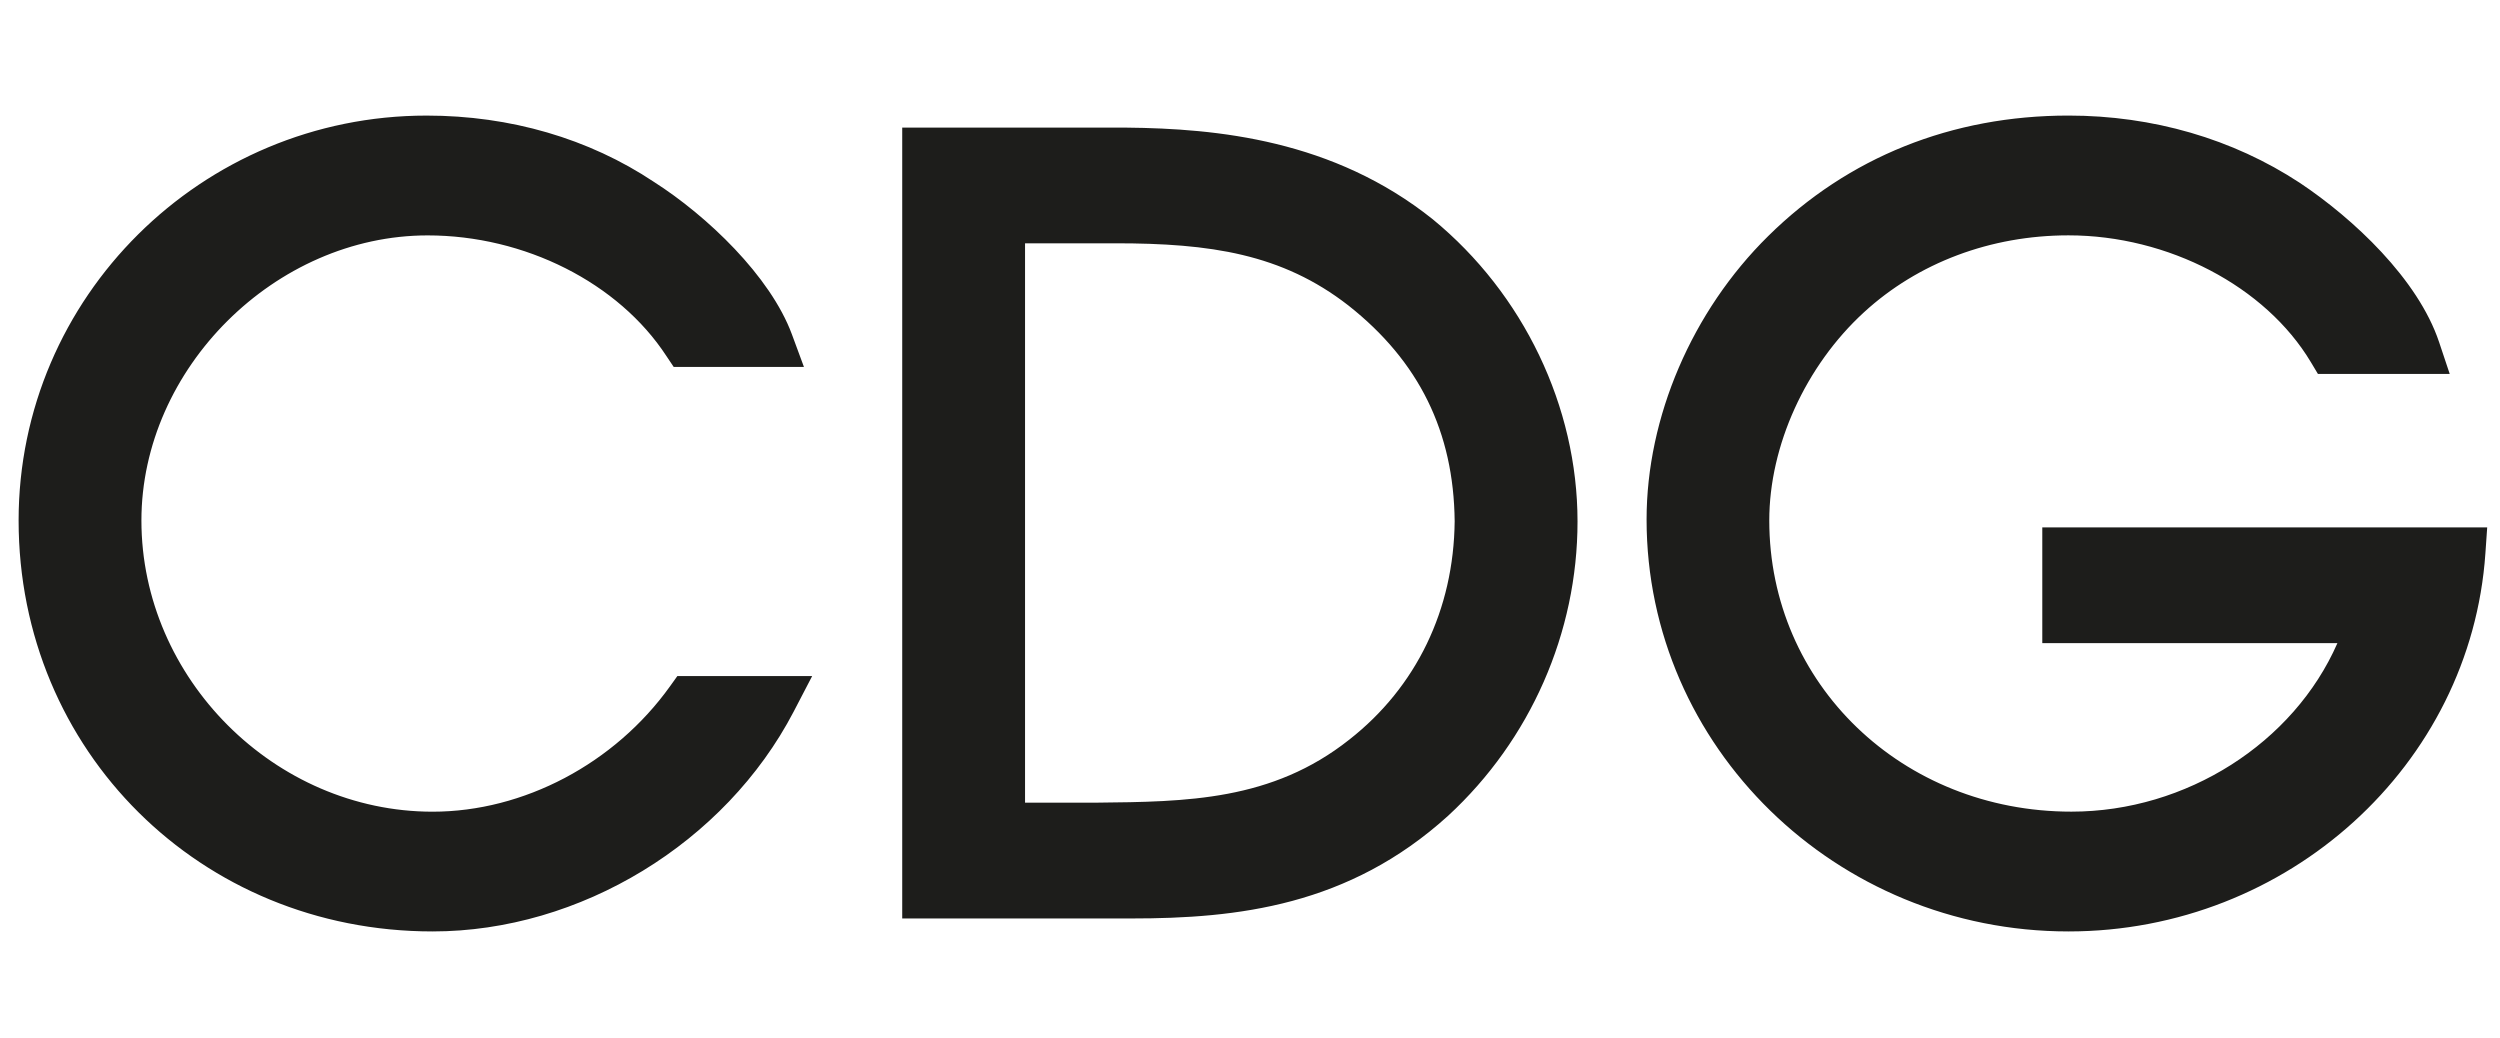
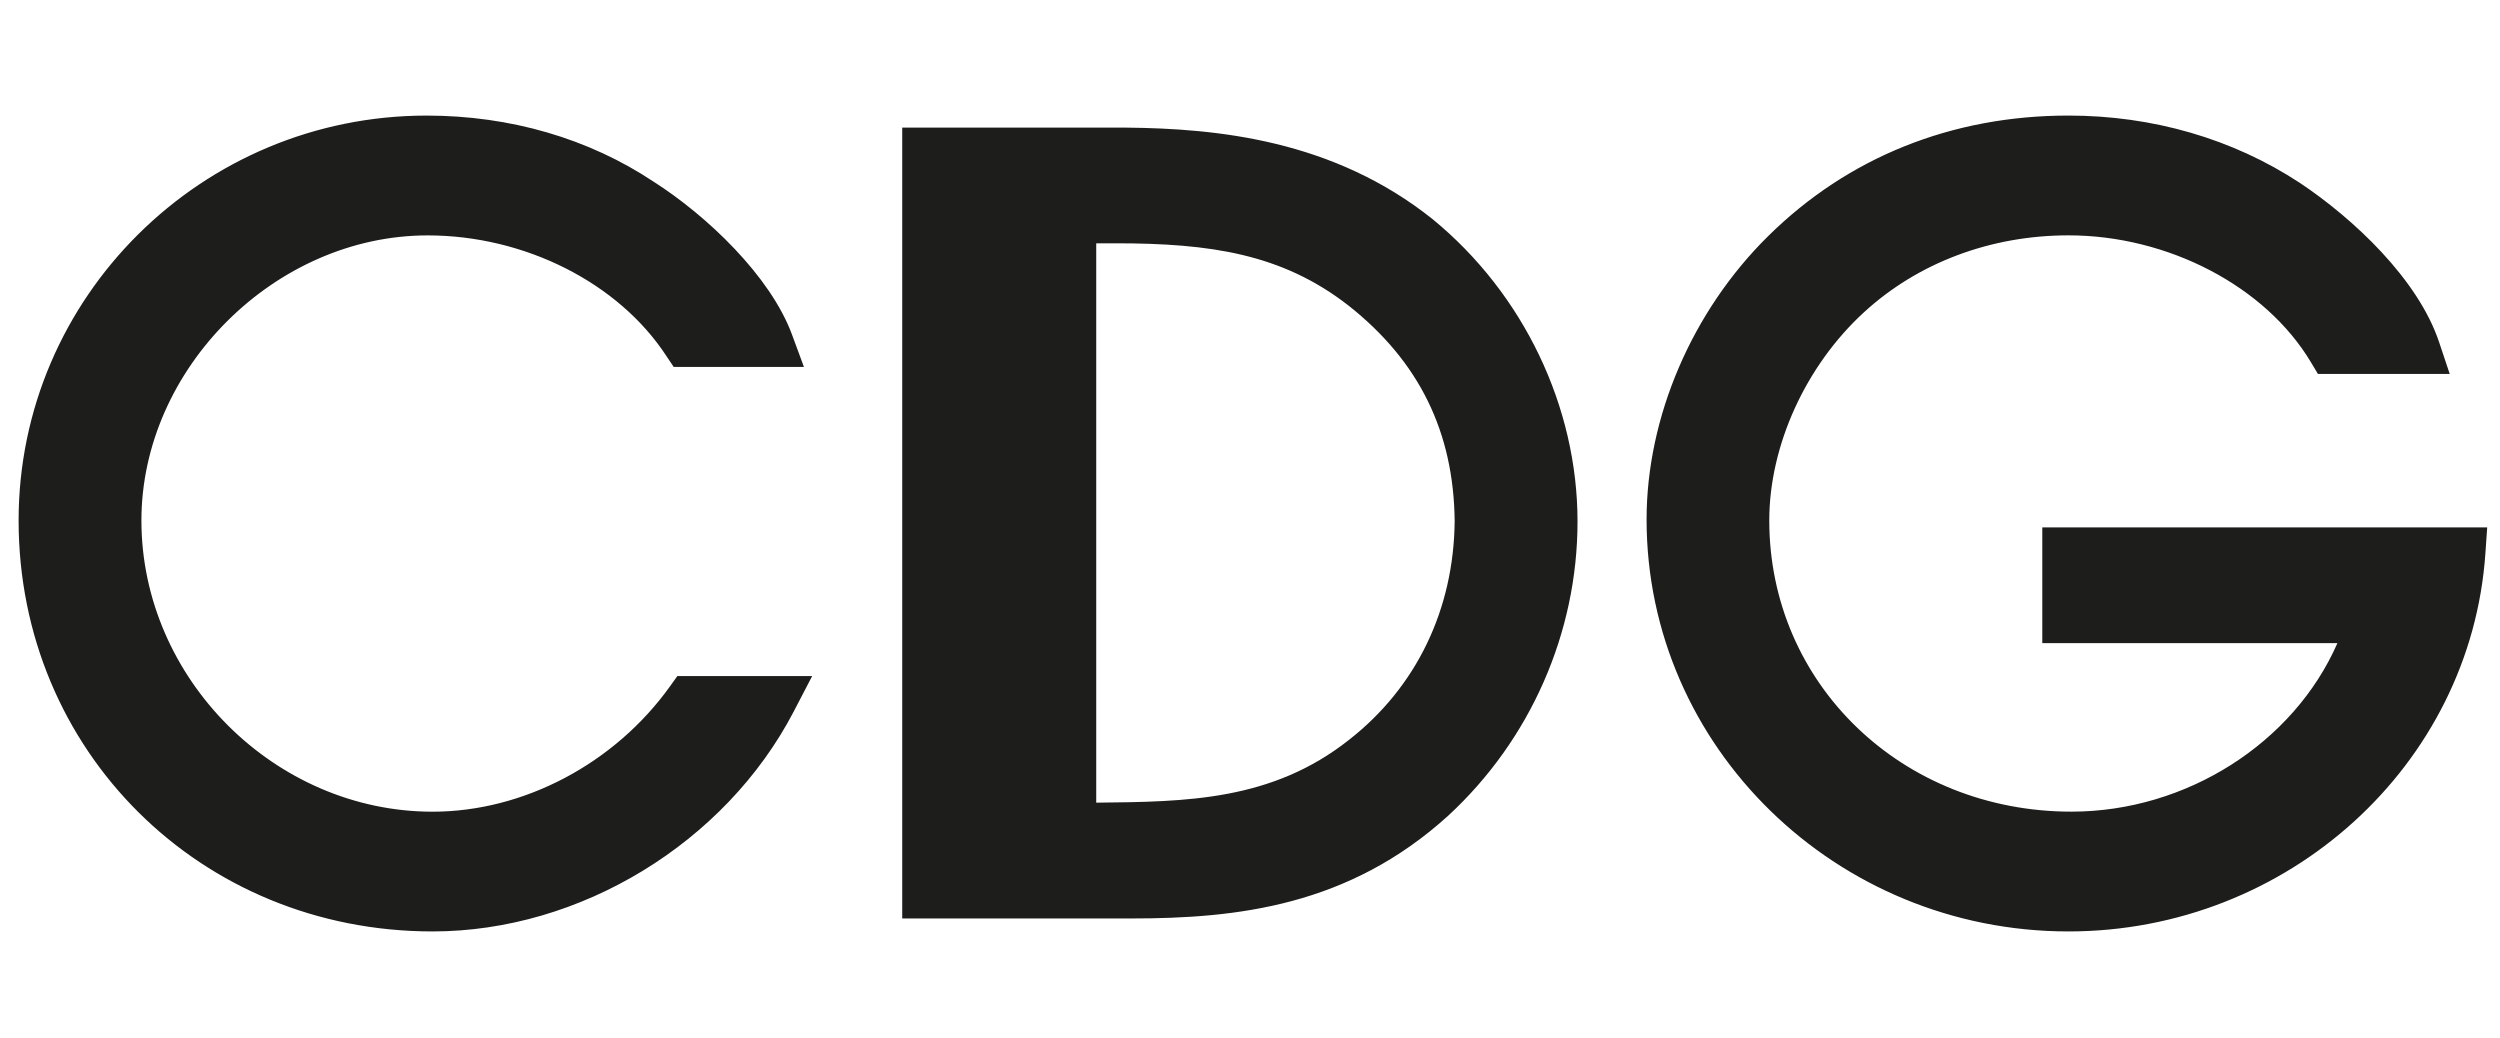
<svg xmlns="http://www.w3.org/2000/svg" version="1.1" id="Layer_1" x="0px" y="0px" width="106px" height="44px" viewBox="0 0 106 44" enable-background="new 0 0 106 44" xml:space="preserve">
  <title>Group Copy</title>
  <desc>Created with Sketch.</desc>
-   <path fill="#1D1D1B" d="M87.703,39.493c-9.864,0-17.888-7.835-17.888-17.465c0-4.342,1.926-8.834,5.157-12.019  C78.357,6.667,82.757,4.9,87.703,4.9c3.573,0,6.968,0.986,9.809,2.853c2.27,1.513,5.013,4.081,5.905,6.751l0.451,1.351H98.28  l-0.299-0.499c-1.923-3.217-6.054-5.377-10.278-5.377c-3.299,0-6.381,1.159-8.673,3.264c-2.476,2.271-4.013,5.657-4.013,8.825  c0,6.927,5.627,12.346,12.812,12.346c4.871,0,9.423-2.91,11.277-7.145H86.593v-4.907h18.864l-0.076,1.097  C104.764,32.449,96.997,39.493,87.703,39.493z M18.34,39.493c-9.84,0-17.551-7.657-17.551-17.425c0-9.465,7.757-17.167,17.3-17.167  c3.545,0,6.88,0.974,9.638,2.812c2.248,1.435,4.935,3.992,5.849,6.462l0.511,1.384h-5.522l-0.308-0.461  c-2.031-3.11-6.01-5.117-10.126-5.117c-6.46,0-12.135,5.647-12.135,12.089c0,6.696,5.656,12.346,12.346,12.346  c3.859,0,7.722-2.038,10.07-5.321l0.308-0.43h5.716l-0.784,1.507C30.748,35.744,24.596,39.493,18.34,39.493z M38.254,38.942V5.411  h9.503c3.835,0.038,8.775,0.513,12.996,3.89c3.843,3.155,6.134,7.941,6.134,12.812c0,4.712-1.996,9.254-5.483,12.472  c-4.217,3.829-8.945,4.358-13.43,4.358H38.254z M46.48,34.033c3.829-0.038,7.454-0.076,10.733-2.675  c2.842-2.227,4.427-5.514,4.465-9.256c-0.038-3.79-1.51-6.787-4.505-9.149c-2.823-2.197-5.87-2.637-9.872-2.637l-3.839,0.002v23.714  H46.48z" />
+   <path fill="#1D1D1B" d="M87.703,39.493c-9.864,0-17.888-7.835-17.888-17.465c0-4.342,1.926-8.834,5.157-12.019  C78.357,6.667,82.757,4.9,87.703,4.9c3.573,0,6.968,0.986,9.809,2.853c2.27,1.513,5.013,4.081,5.905,6.751l0.451,1.351H98.28  l-0.299-0.499c-1.923-3.217-6.054-5.377-10.278-5.377c-3.299,0-6.381,1.159-8.673,3.264c-2.476,2.271-4.013,5.657-4.013,8.825  c0,6.927,5.627,12.346,12.812,12.346c4.871,0,9.423-2.91,11.277-7.145H86.593v-4.907h18.864l-0.076,1.097  C104.764,32.449,96.997,39.493,87.703,39.493z M18.34,39.493c-9.84,0-17.551-7.657-17.551-17.425c0-9.465,7.757-17.167,17.3-17.167  c3.545,0,6.88,0.974,9.638,2.812c2.248,1.435,4.935,3.992,5.849,6.462l0.511,1.384h-5.522l-0.308-0.461  c-2.031-3.11-6.01-5.117-10.126-5.117c-6.46,0-12.135,5.647-12.135,12.089c0,6.696,5.656,12.346,12.346,12.346  c3.859,0,7.722-2.038,10.07-5.321l0.308-0.43h5.716l-0.784,1.507C30.748,35.744,24.596,39.493,18.34,39.493z M38.254,38.942V5.411  h9.503c3.835,0.038,8.775,0.513,12.996,3.89c3.843,3.155,6.134,7.941,6.134,12.812c0,4.712-1.996,9.254-5.483,12.472  c-4.217,3.829-8.945,4.358-13.43,4.358H38.254z M46.48,34.033c3.829-0.038,7.454-0.076,10.733-2.675  c2.842-2.227,4.427-5.514,4.465-9.256c-0.038-3.79-1.51-6.787-4.505-9.149c-2.823-2.197-5.87-2.637-9.872-2.637l-3.839,0.002H46.48z" />
</svg>